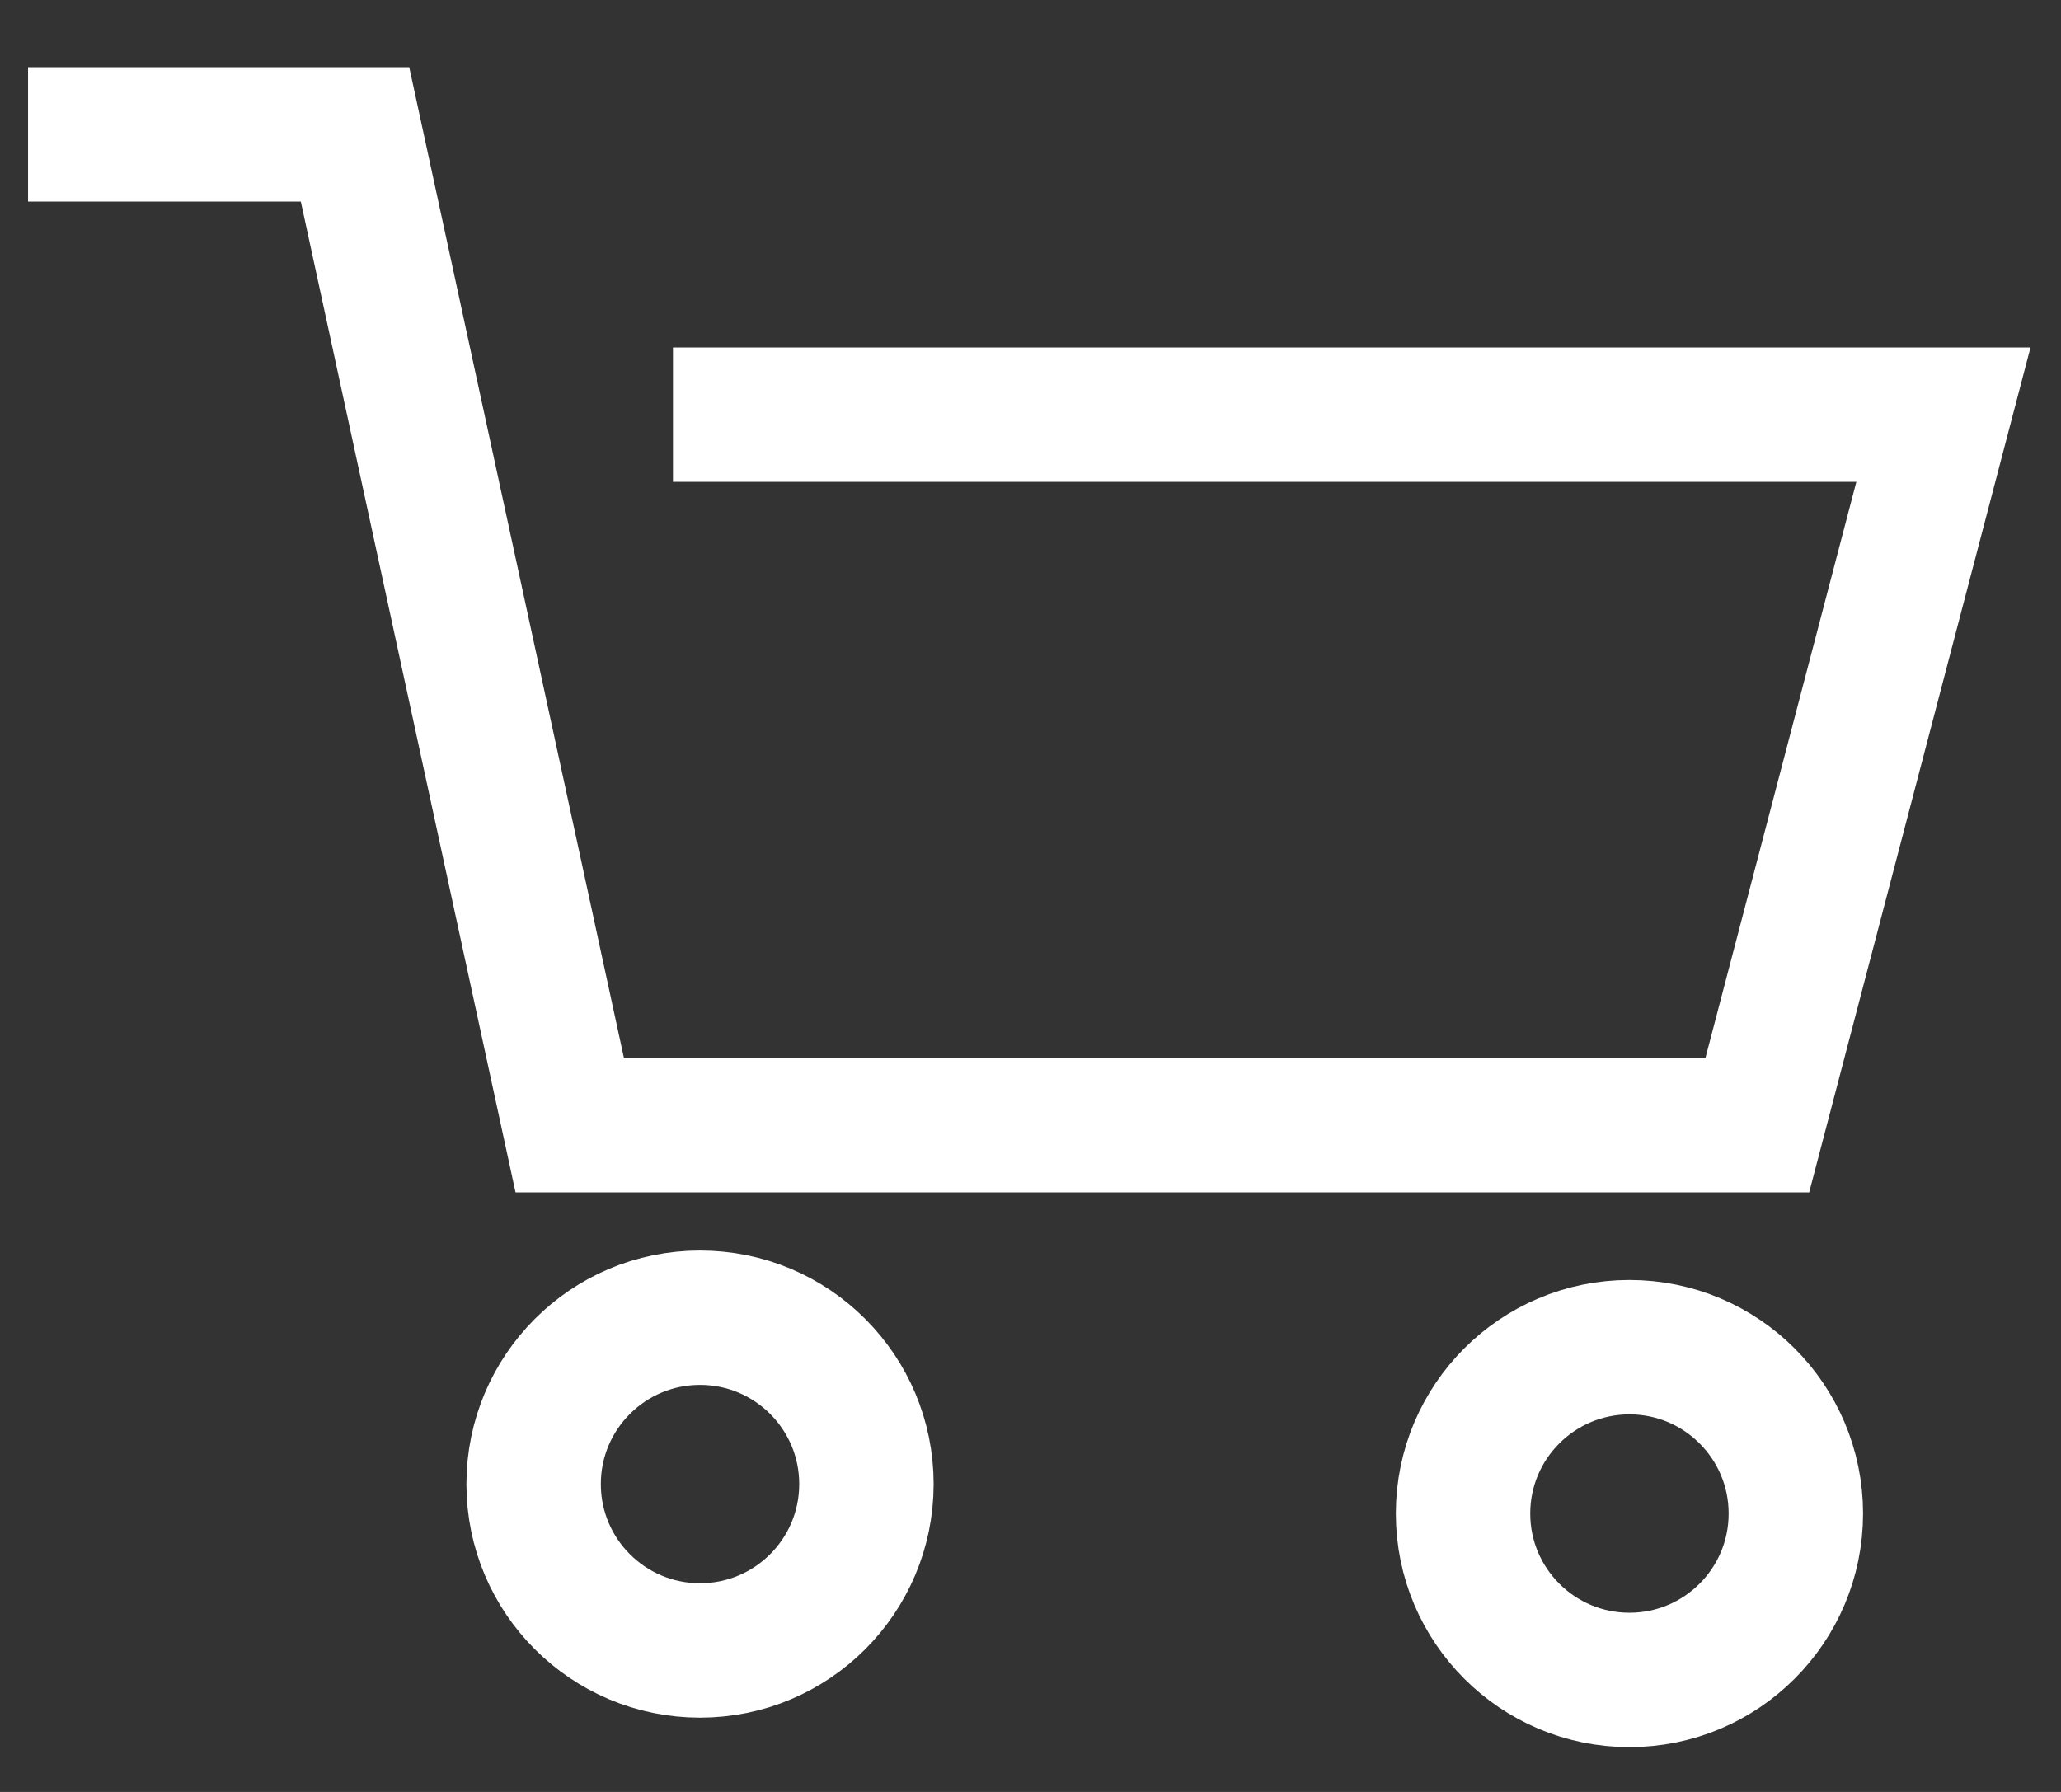
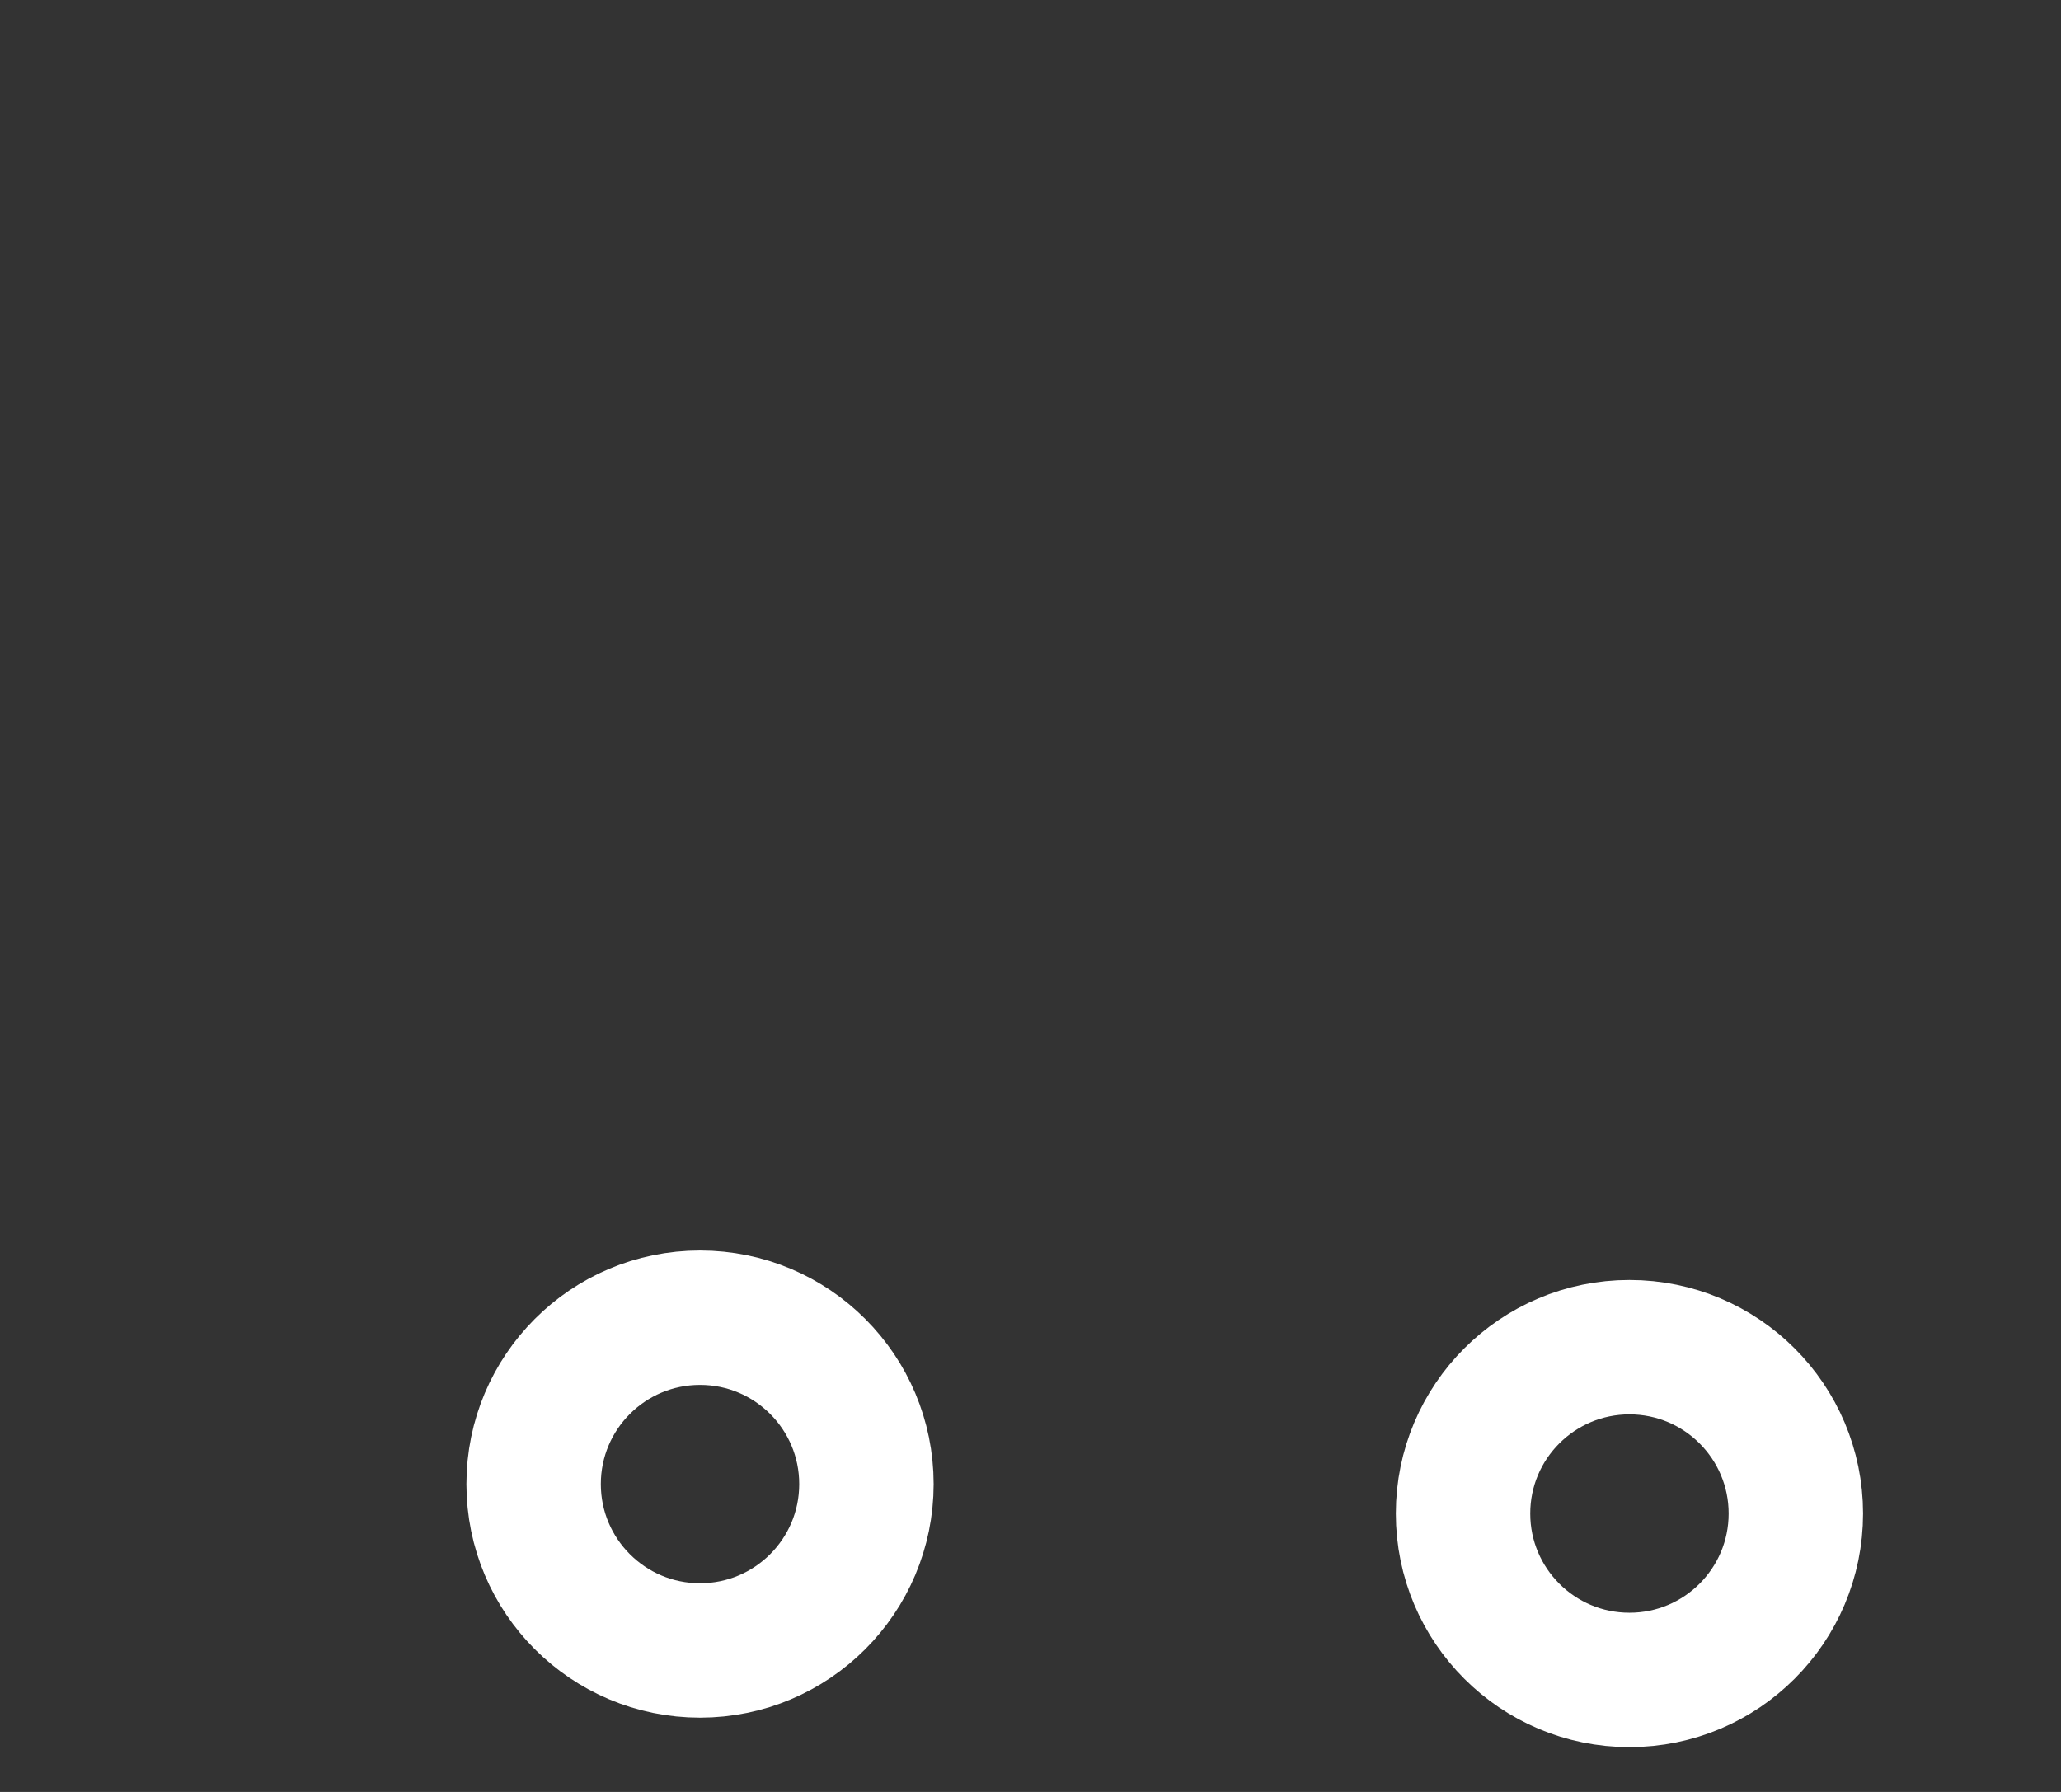
<svg xmlns="http://www.w3.org/2000/svg" width="23" height="20" viewBox="0 0 23 20" fill="none">
  <rect x="0" y="0" width="23" height="20" fill="#333333" stroke="none" />
-   <path d="M0.313 1.5H3.962L6.358 12.558H19.611L21.688 4.628H7.51" stroke="white" stroke-width="1.5" />
  <circle cx="7.812" cy="16.564" r="1.857" stroke="white" stroke-width="1.5" />
  <circle cx="18.184" cy="16.893" r="1.857" stroke="white" stroke-width="1.5" />
</svg>